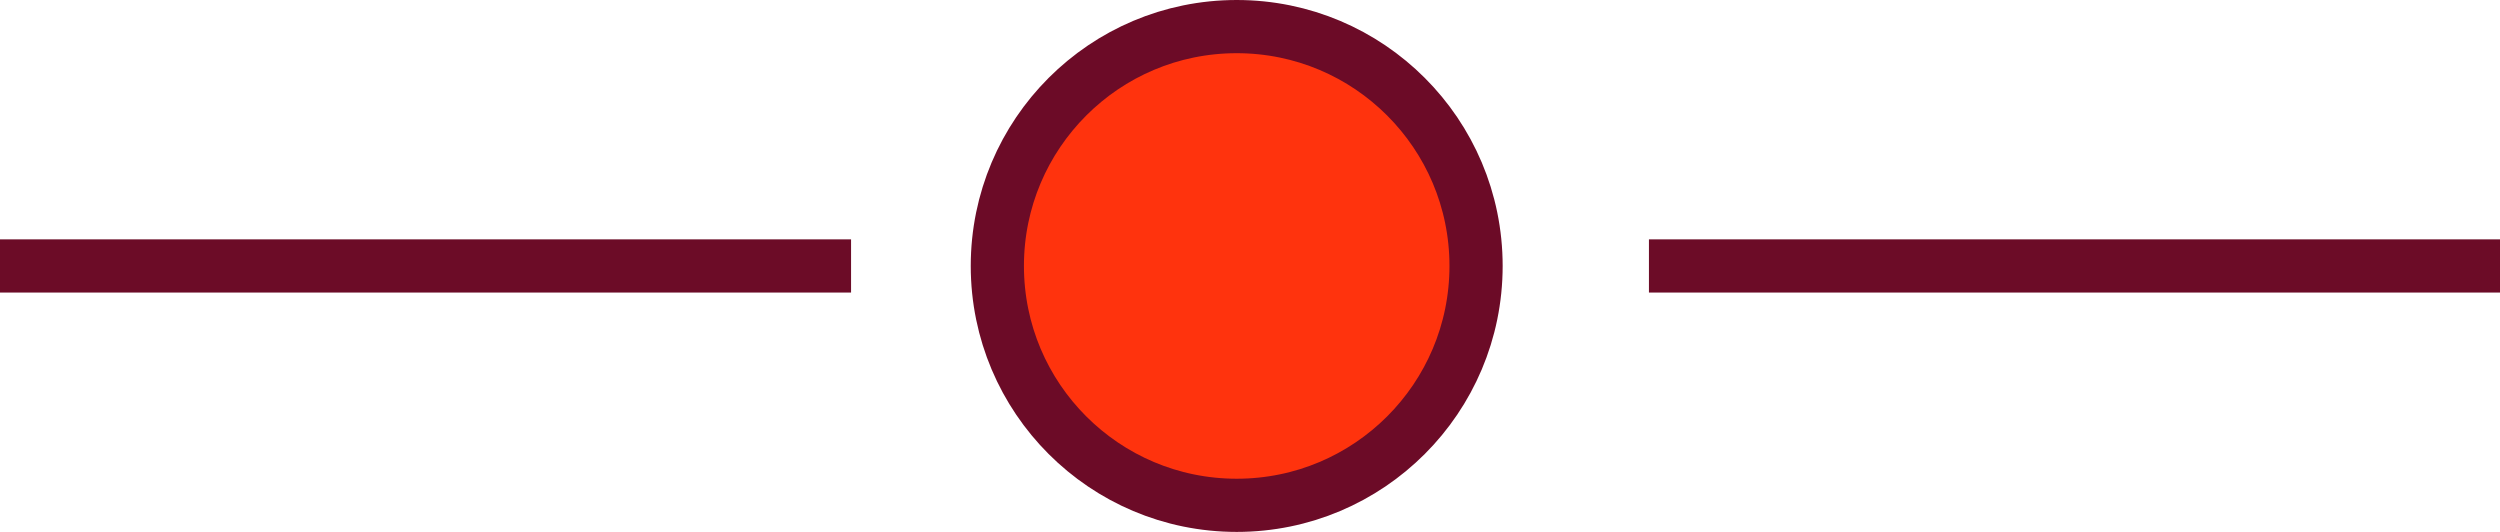
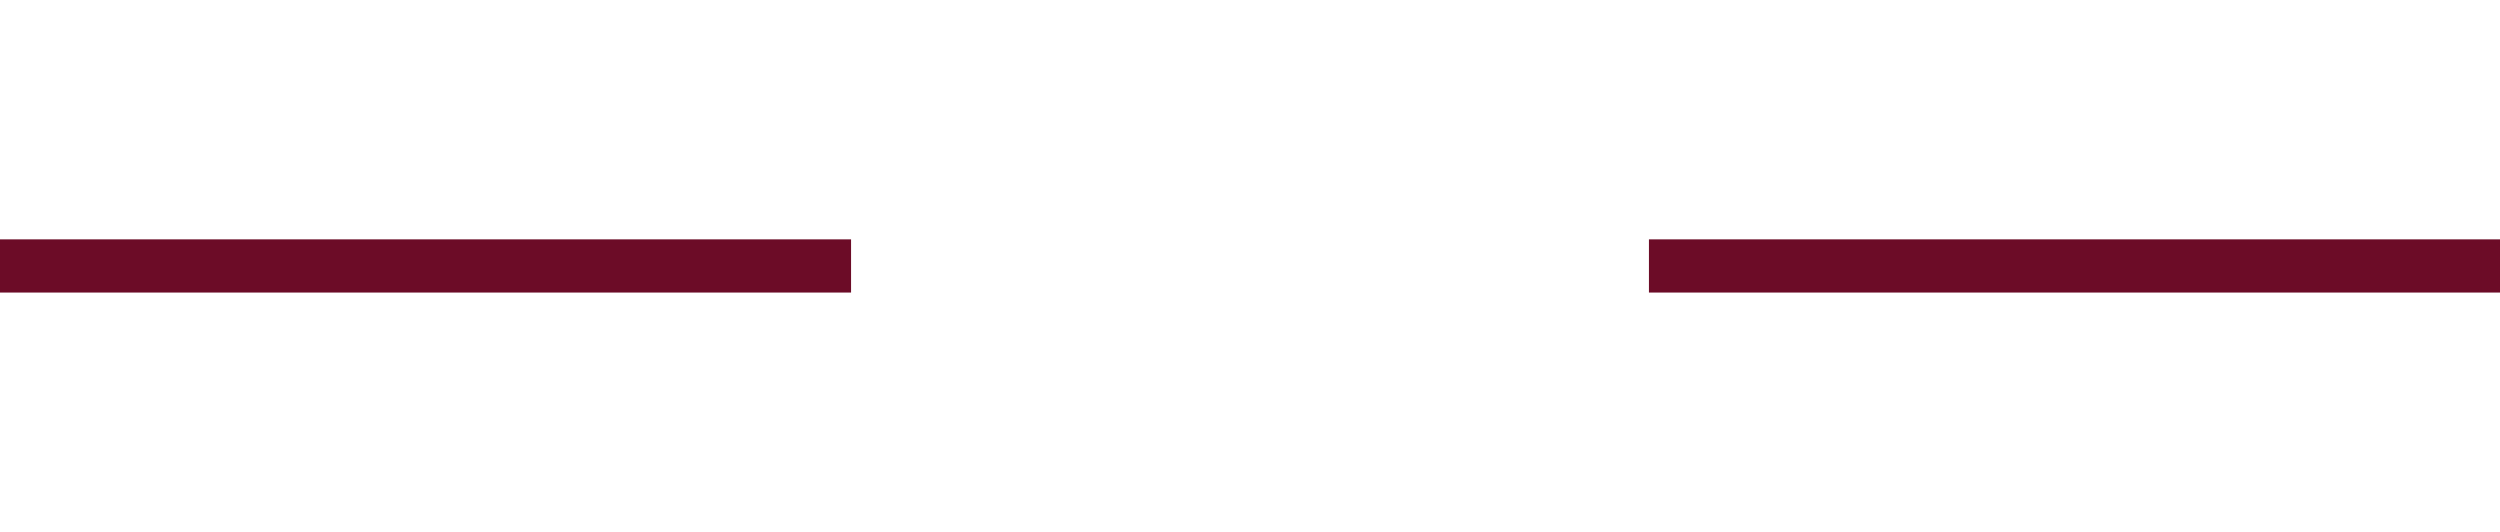
<svg xmlns="http://www.w3.org/2000/svg" width="94" height="20" viewBox="0 0 94 20">
  <g id="Group_50622" data-name="Group 50622" transform="translate(-273 -1187)">
-     <circle id="Ellipse_3580" data-name="Ellipse 3580" cx="9" cy="9" r="9" transform="translate(310.5 1188)" fill="#ff330d" stroke="#6c0b27" stroke-linecap="round" stroke-linejoin="round" stroke-width="2" />
    <path id="Path_39838" data-name="Path 39838" d="M-1070,11976h32" transform="translate(1405 -10779)" fill="none" stroke="#6c0c27" stroke-width="2" />
    <path id="Path_39839" data-name="Path 39839" d="M-1070,11976h32" transform="translate(1343 -10779)" fill="none" stroke="#6c0c27" stroke-width="2" />
  </g>
</svg>